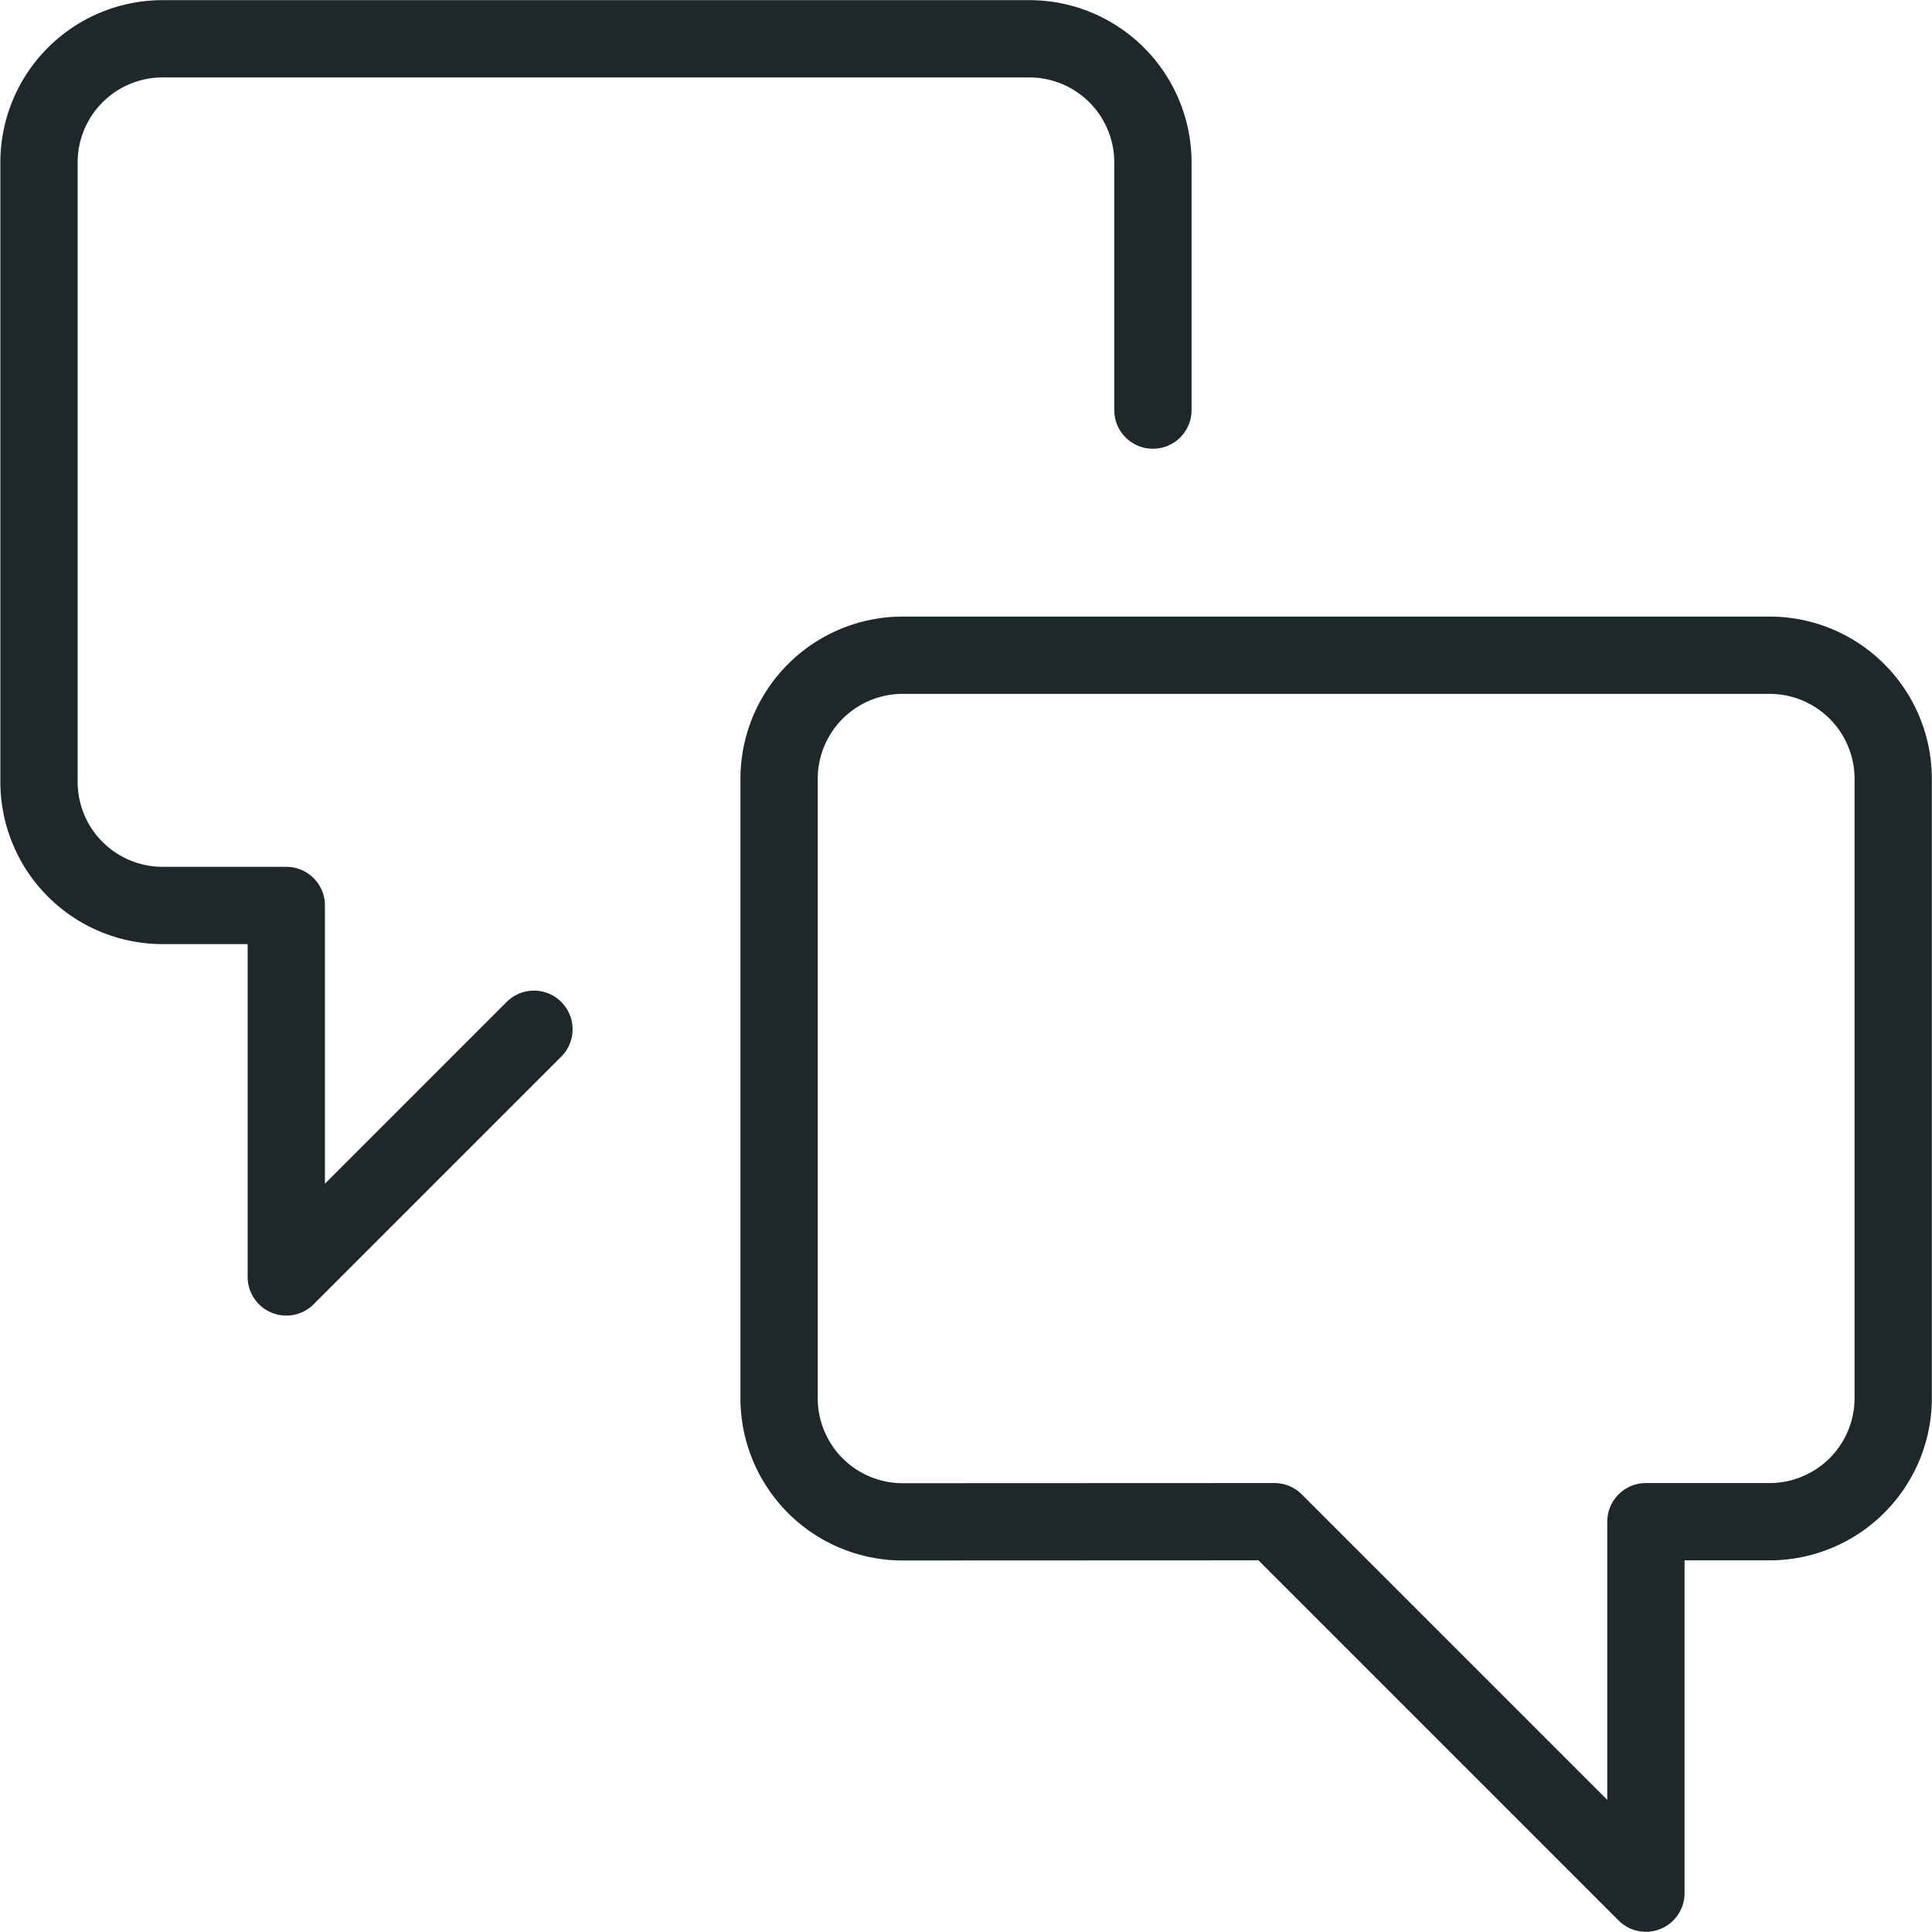
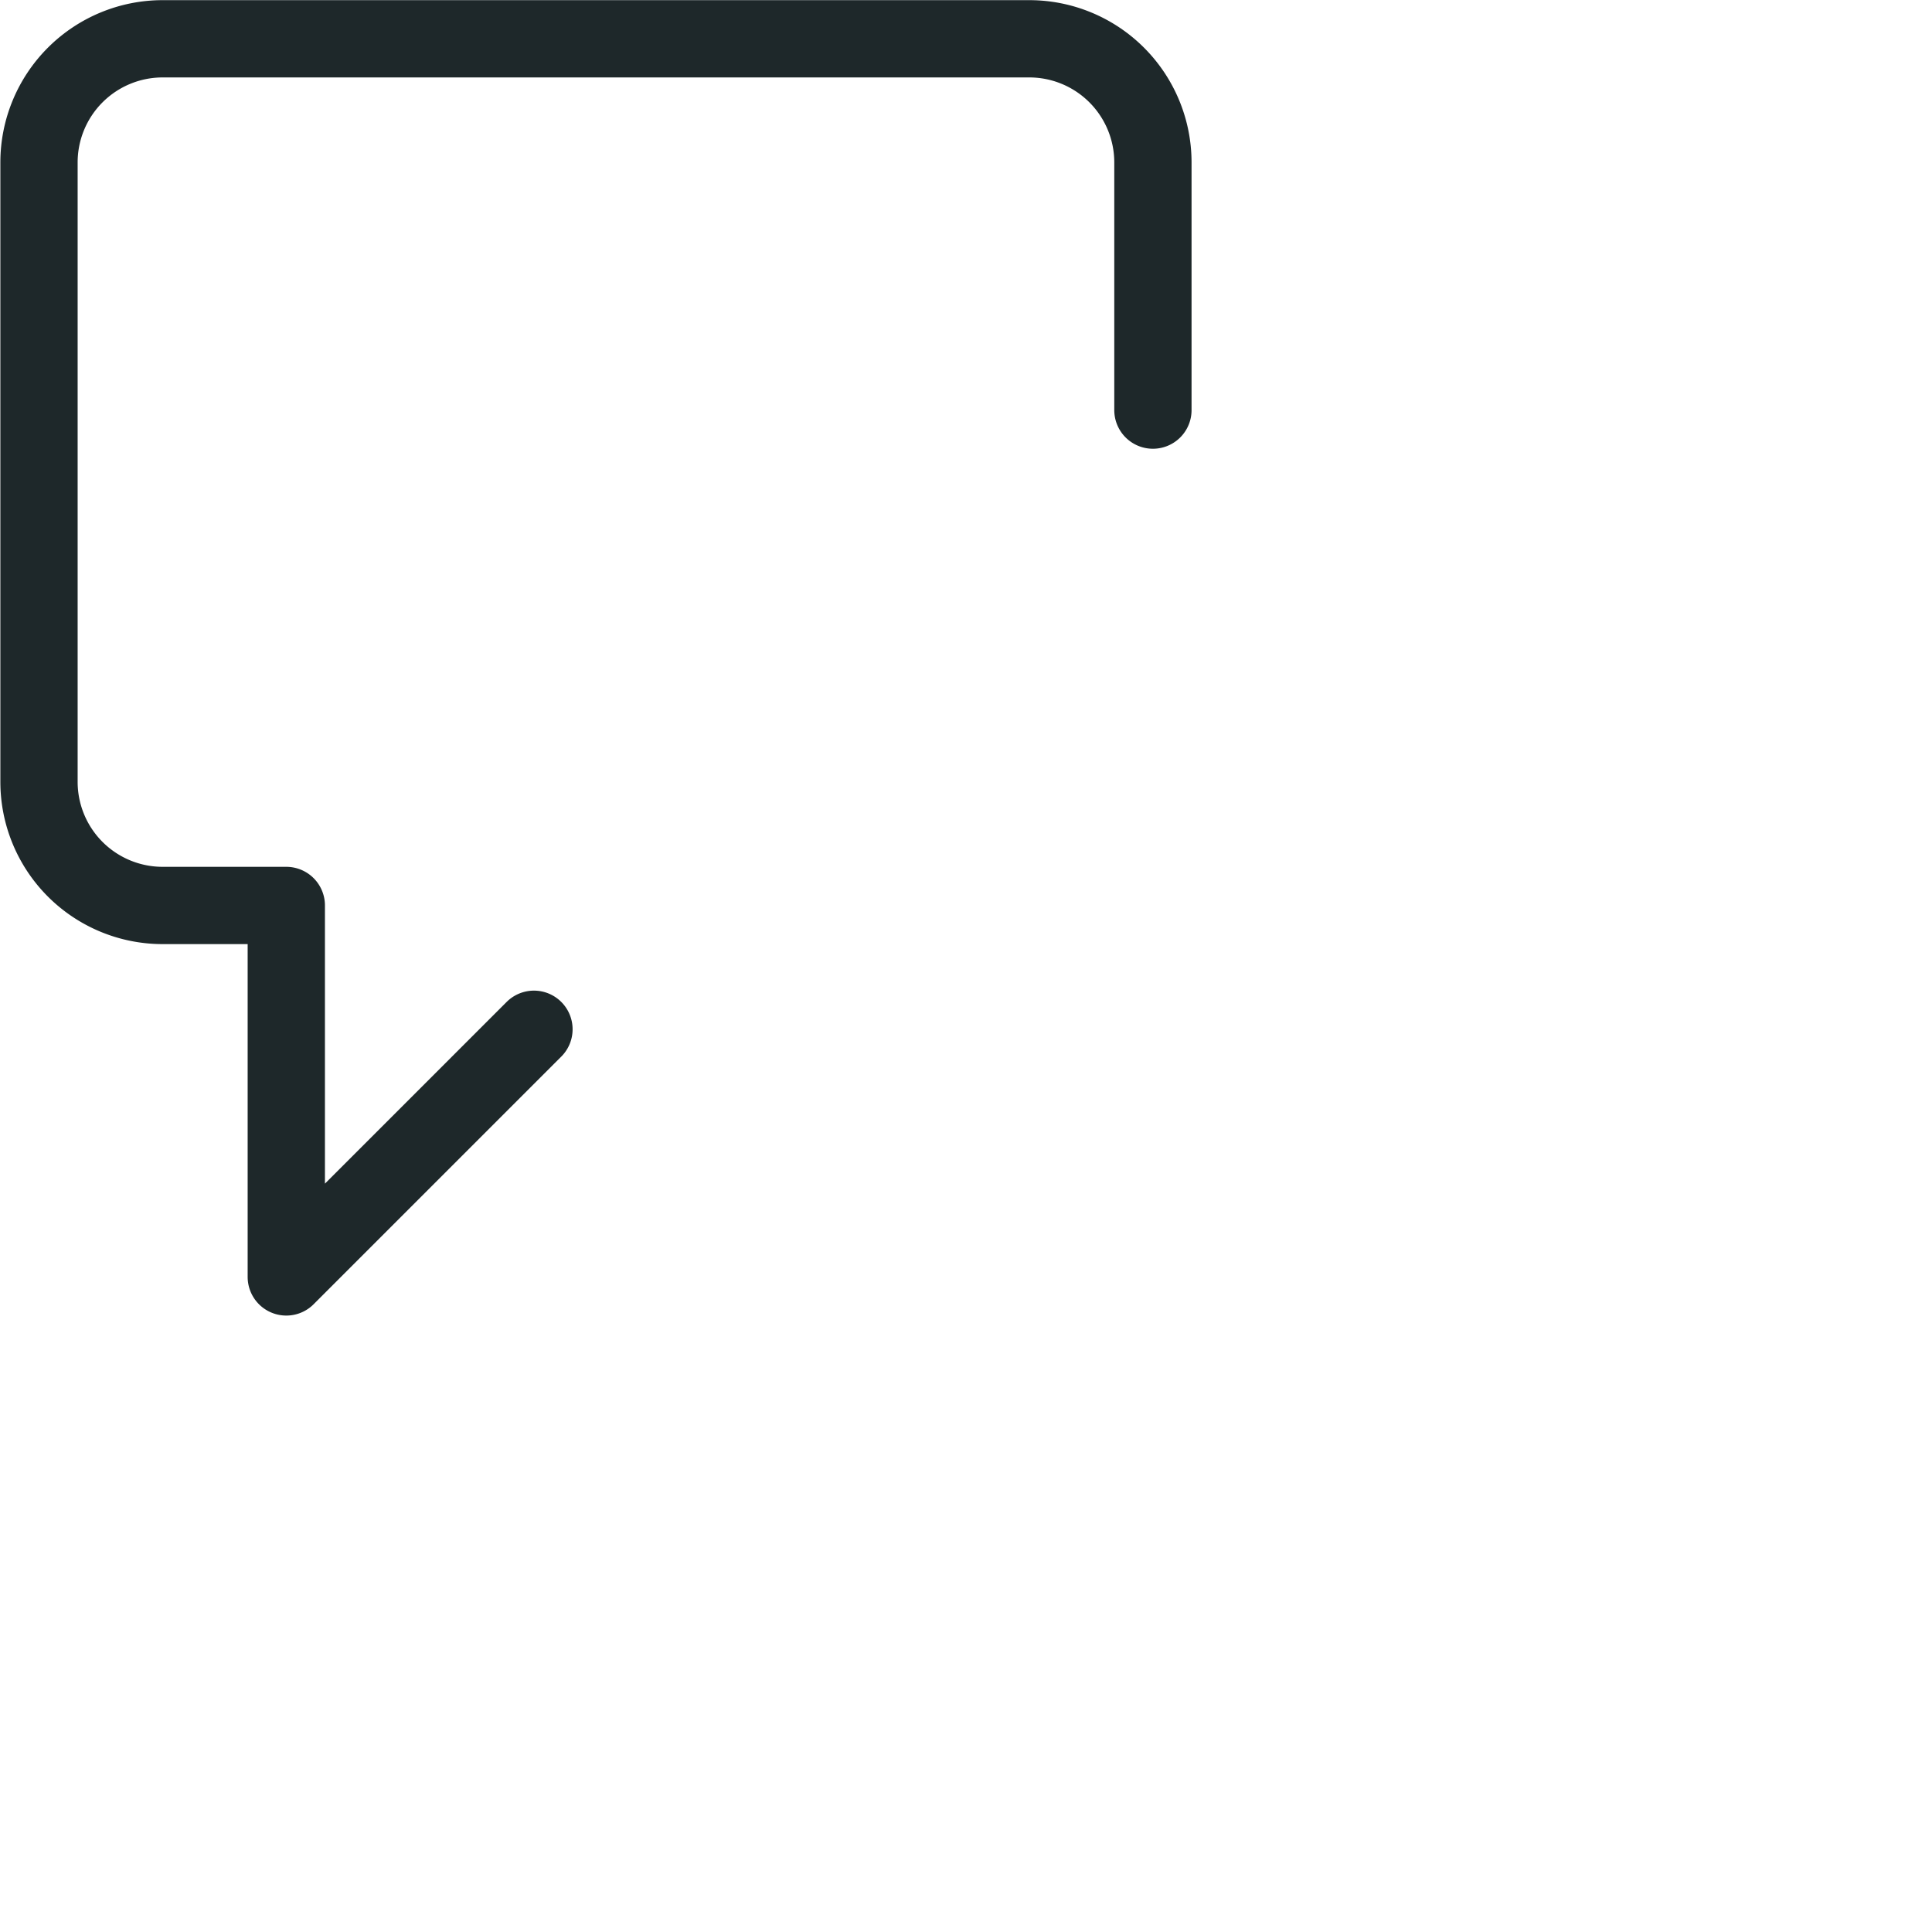
<svg xmlns="http://www.w3.org/2000/svg" id="conversation-chat-1" width="37.5" height="37.5" viewBox="0 0 37.5 37.5">
-   <path id="Path_231" data-name="Path 231" d="M12.153,25.074a2.4,2.4,0,0,1-2.4-2.4V10.653a2.4,2.4,0,0,1,2.4-2.4H28.978a2.4,2.4,0,0,1,2.4,2.4V22.671a2.4,2.4,0,0,1-2.4,2.4h-2.4v7.21l-7.21-7.21Z" transform="translate(5.369 4.465)" fill="none" stroke="#1e282a" stroke-linecap="round" stroke-linejoin="round" stroke-width="1.5" />
  <path id="Path_232" data-name="Path 232" d="M10.364,19.978,5.557,24.785v-7.21h-2.4a2.4,2.4,0,0,1-2.4-2.4V3.153a2.4,2.4,0,0,1,2.4-2.4H19.978a2.4,2.4,0,0,1,2.4,2.4V7.96" transform="translate(0 0)" fill="none" stroke="#1e282a" stroke-linecap="round" stroke-linejoin="round" stroke-width="1.5" />
</svg>